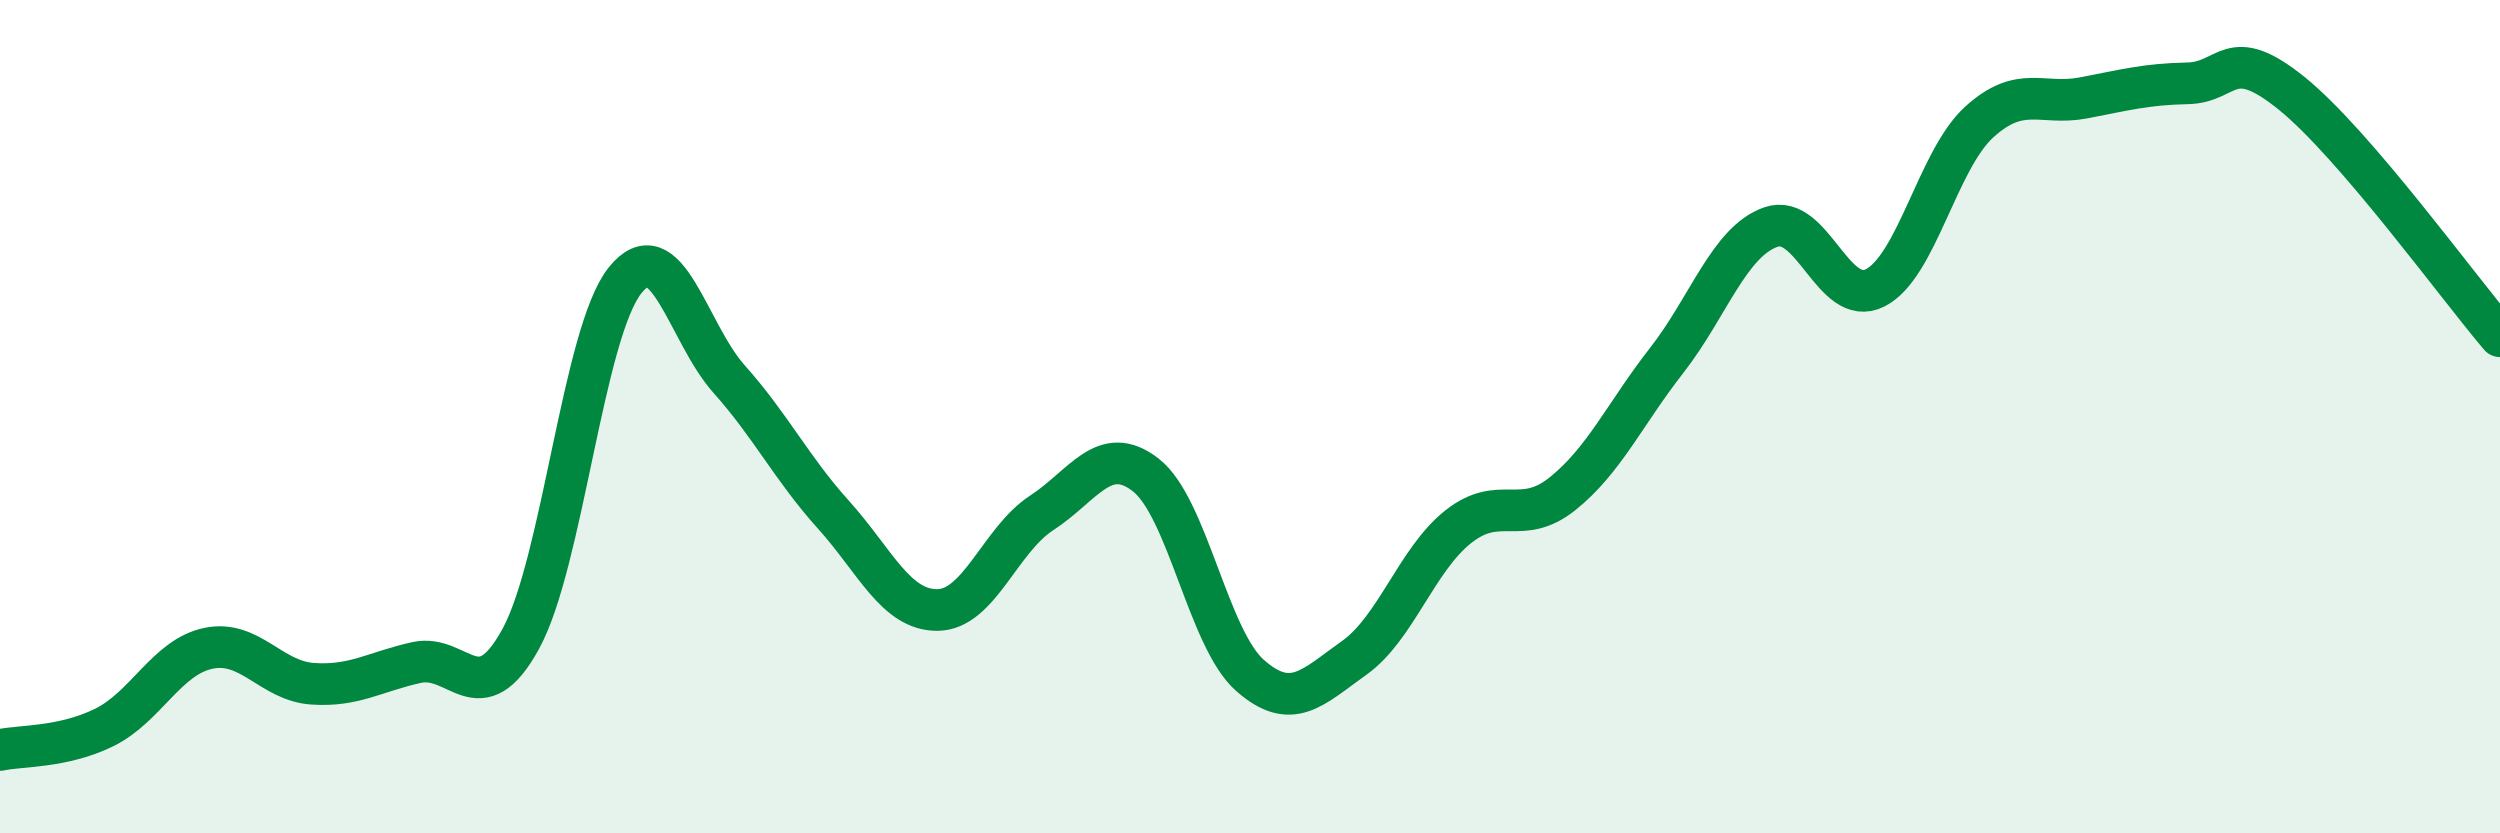
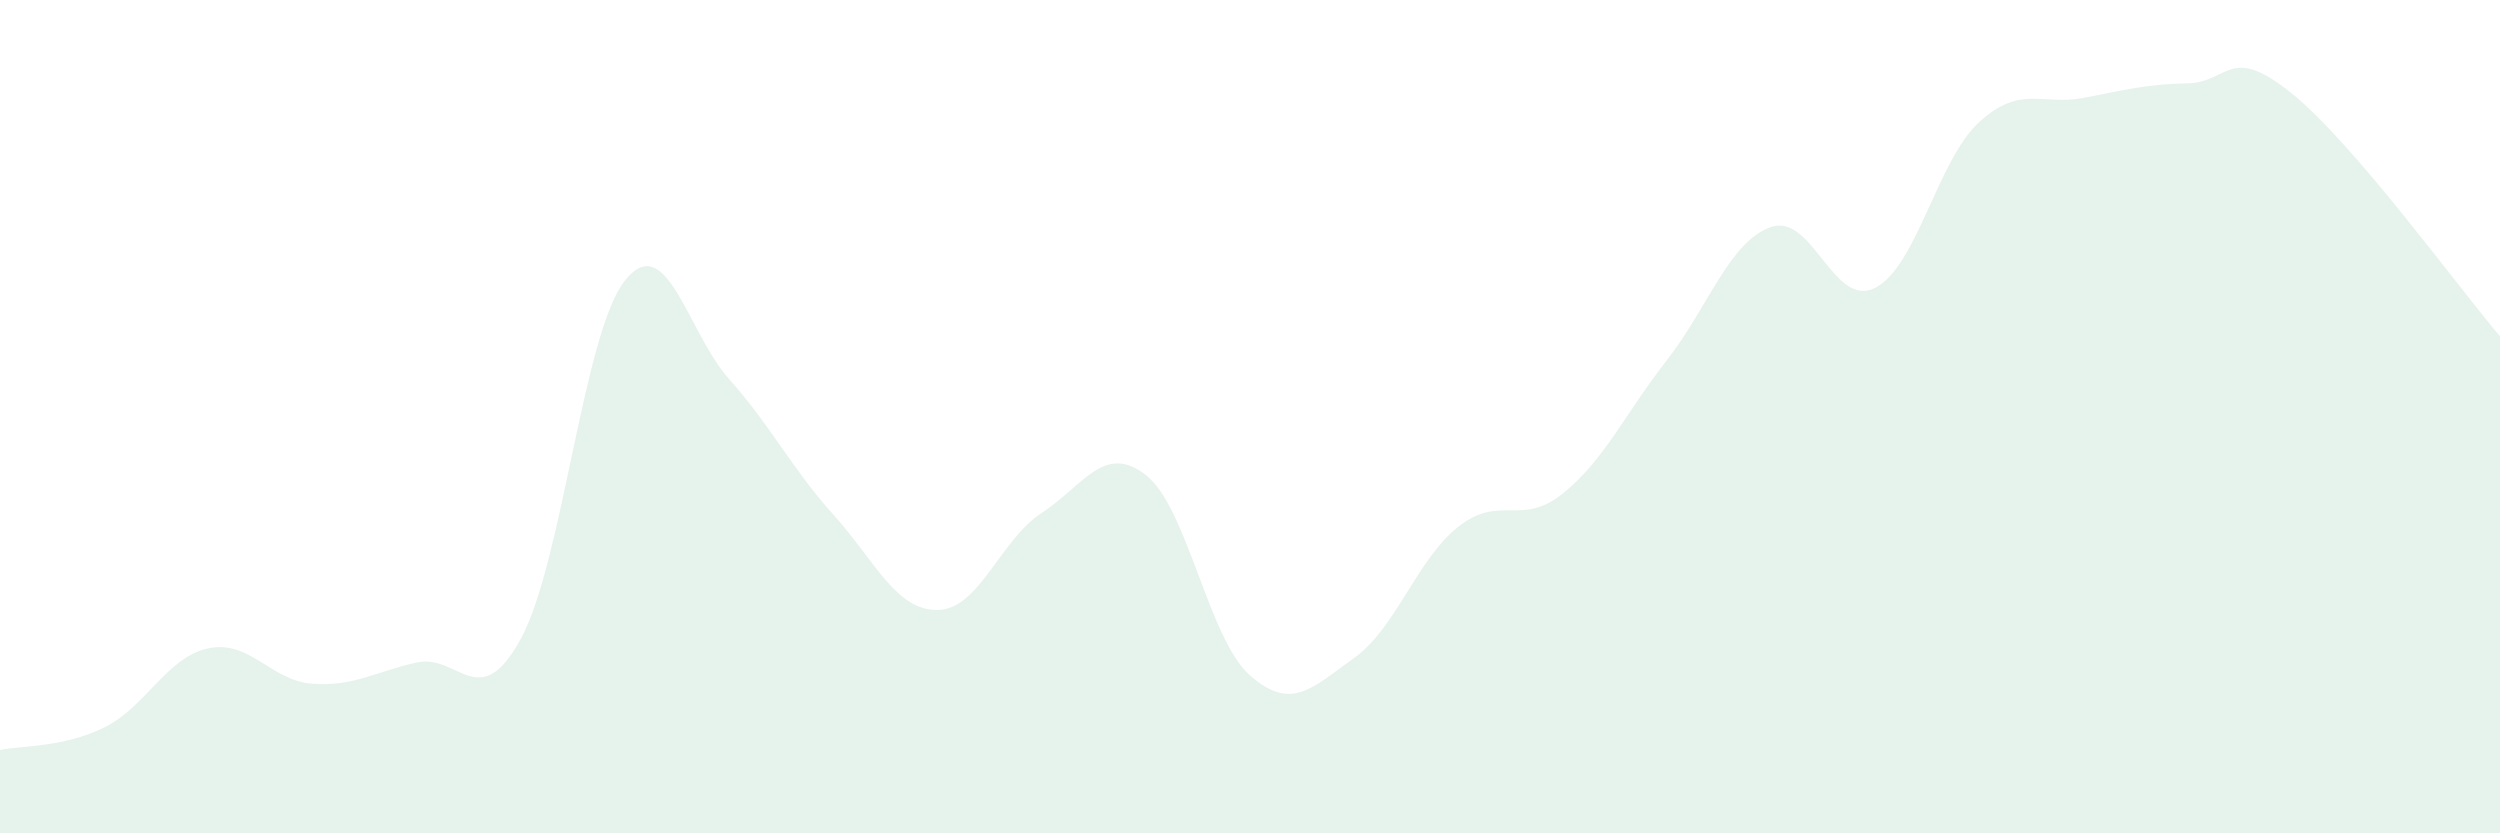
<svg xmlns="http://www.w3.org/2000/svg" width="60" height="20" viewBox="0 0 60 20">
  <path d="M 0,18 C 0.5,17.89 1.5,17.95 2.5,17.46 C 3.5,16.97 4,15.77 5,15.56 C 6,15.35 6.5,16.34 7.5,16.41 C 8.5,16.48 9,16.12 10,15.9 C 11,15.68 11.5,17.16 12.5,15.33 C 13.5,13.5 14,7.98 15,6.73 C 16,5.48 16.5,7.98 17.5,9.1 C 18.5,10.22 19,11.24 20,12.35 C 21,13.46 21.5,14.65 22.5,14.64 C 23.5,14.63 24,12.96 25,12.31 C 26,11.66 26.5,10.62 27.5,11.4 C 28.5,12.18 29,15.33 30,16.21 C 31,17.09 31.5,16.5 32.5,15.79 C 33.5,15.08 34,13.43 35,12.64 C 36,11.85 36.5,12.65 37.5,11.85 C 38.5,11.05 39,9.93 40,8.65 C 41,7.37 41.5,5.8 42.5,5.45 C 43.5,5.1 44,7.41 45,6.91 C 46,6.41 46.5,3.84 47.5,2.93 C 48.5,2.02 49,2.54 50,2.35 C 51,2.16 51.5,2.02 52.5,2 C 53.5,1.98 53.5,1.03 55,2.24 C 56.5,3.45 59,6.9 60,8.07L60 20L0 20Z" fill="#008740" opacity="0.1" stroke-linecap="round" stroke-linejoin="round" />
-   <path d="M 0,18 C 0.5,17.89 1.5,17.95 2.5,17.46 C 3.5,16.97 4,15.77 5,15.56 C 6,15.35 6.5,16.34 7.5,16.41 C 8.5,16.48 9,16.12 10,15.9 C 11,15.68 11.5,17.16 12.5,15.33 C 13.5,13.5 14,7.98 15,6.73 C 16,5.48 16.5,7.98 17.5,9.1 C 18.5,10.22 19,11.24 20,12.35 C 21,13.46 21.5,14.65 22.5,14.64 C 23.5,14.63 24,12.96 25,12.31 C 26,11.66 26.5,10.62 27.5,11.4 C 28.5,12.18 29,15.33 30,16.21 C 31,17.09 31.5,16.5 32.5,15.79 C 33.5,15.08 34,13.43 35,12.64 C 36,11.85 36.5,12.65 37.5,11.85 C 38.5,11.05 39,9.93 40,8.65 C 41,7.37 41.5,5.8 42.5,5.45 C 43.5,5.1 44,7.41 45,6.91 C 46,6.41 46.5,3.84 47.5,2.93 C 48.5,2.02 49,2.54 50,2.35 C 51,2.16 51.5,2.02 52.5,2 C 53.5,1.98 53.5,1.03 55,2.24 C 56.5,3.45 59,6.9 60,8.07" stroke="#008740" stroke-width="1" fill="none" stroke-linecap="round" stroke-linejoin="round" />
</svg>